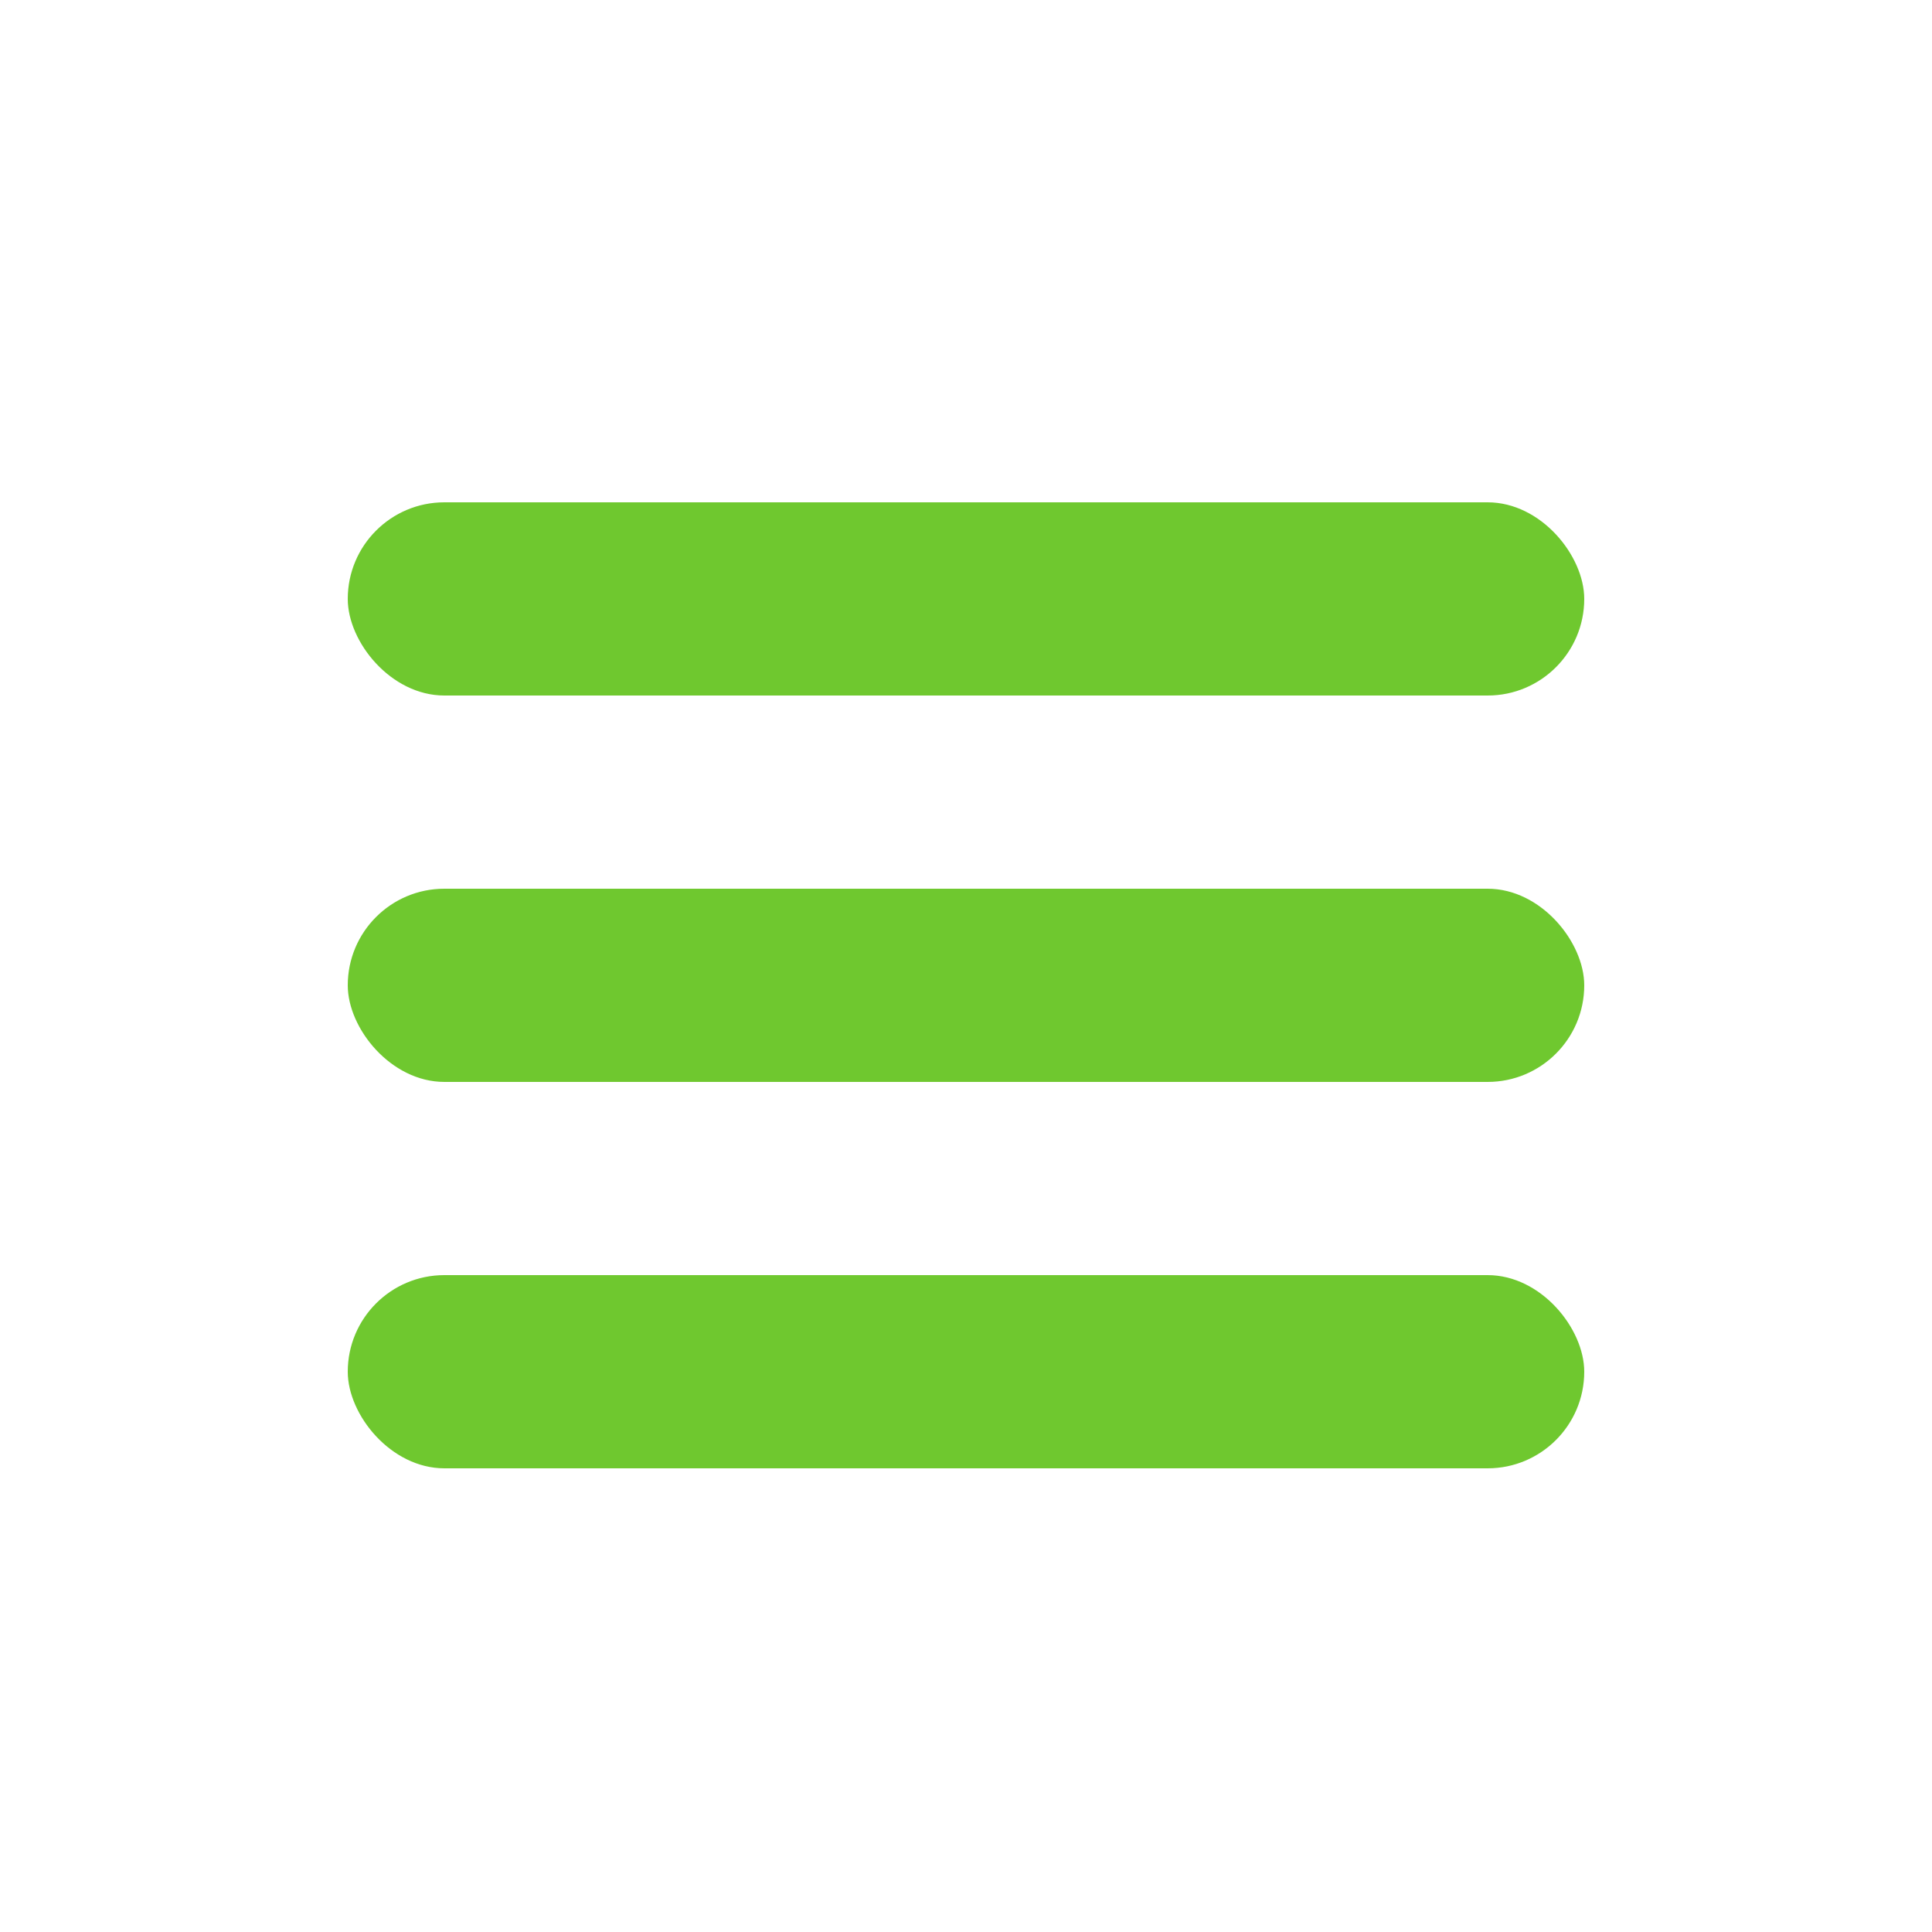
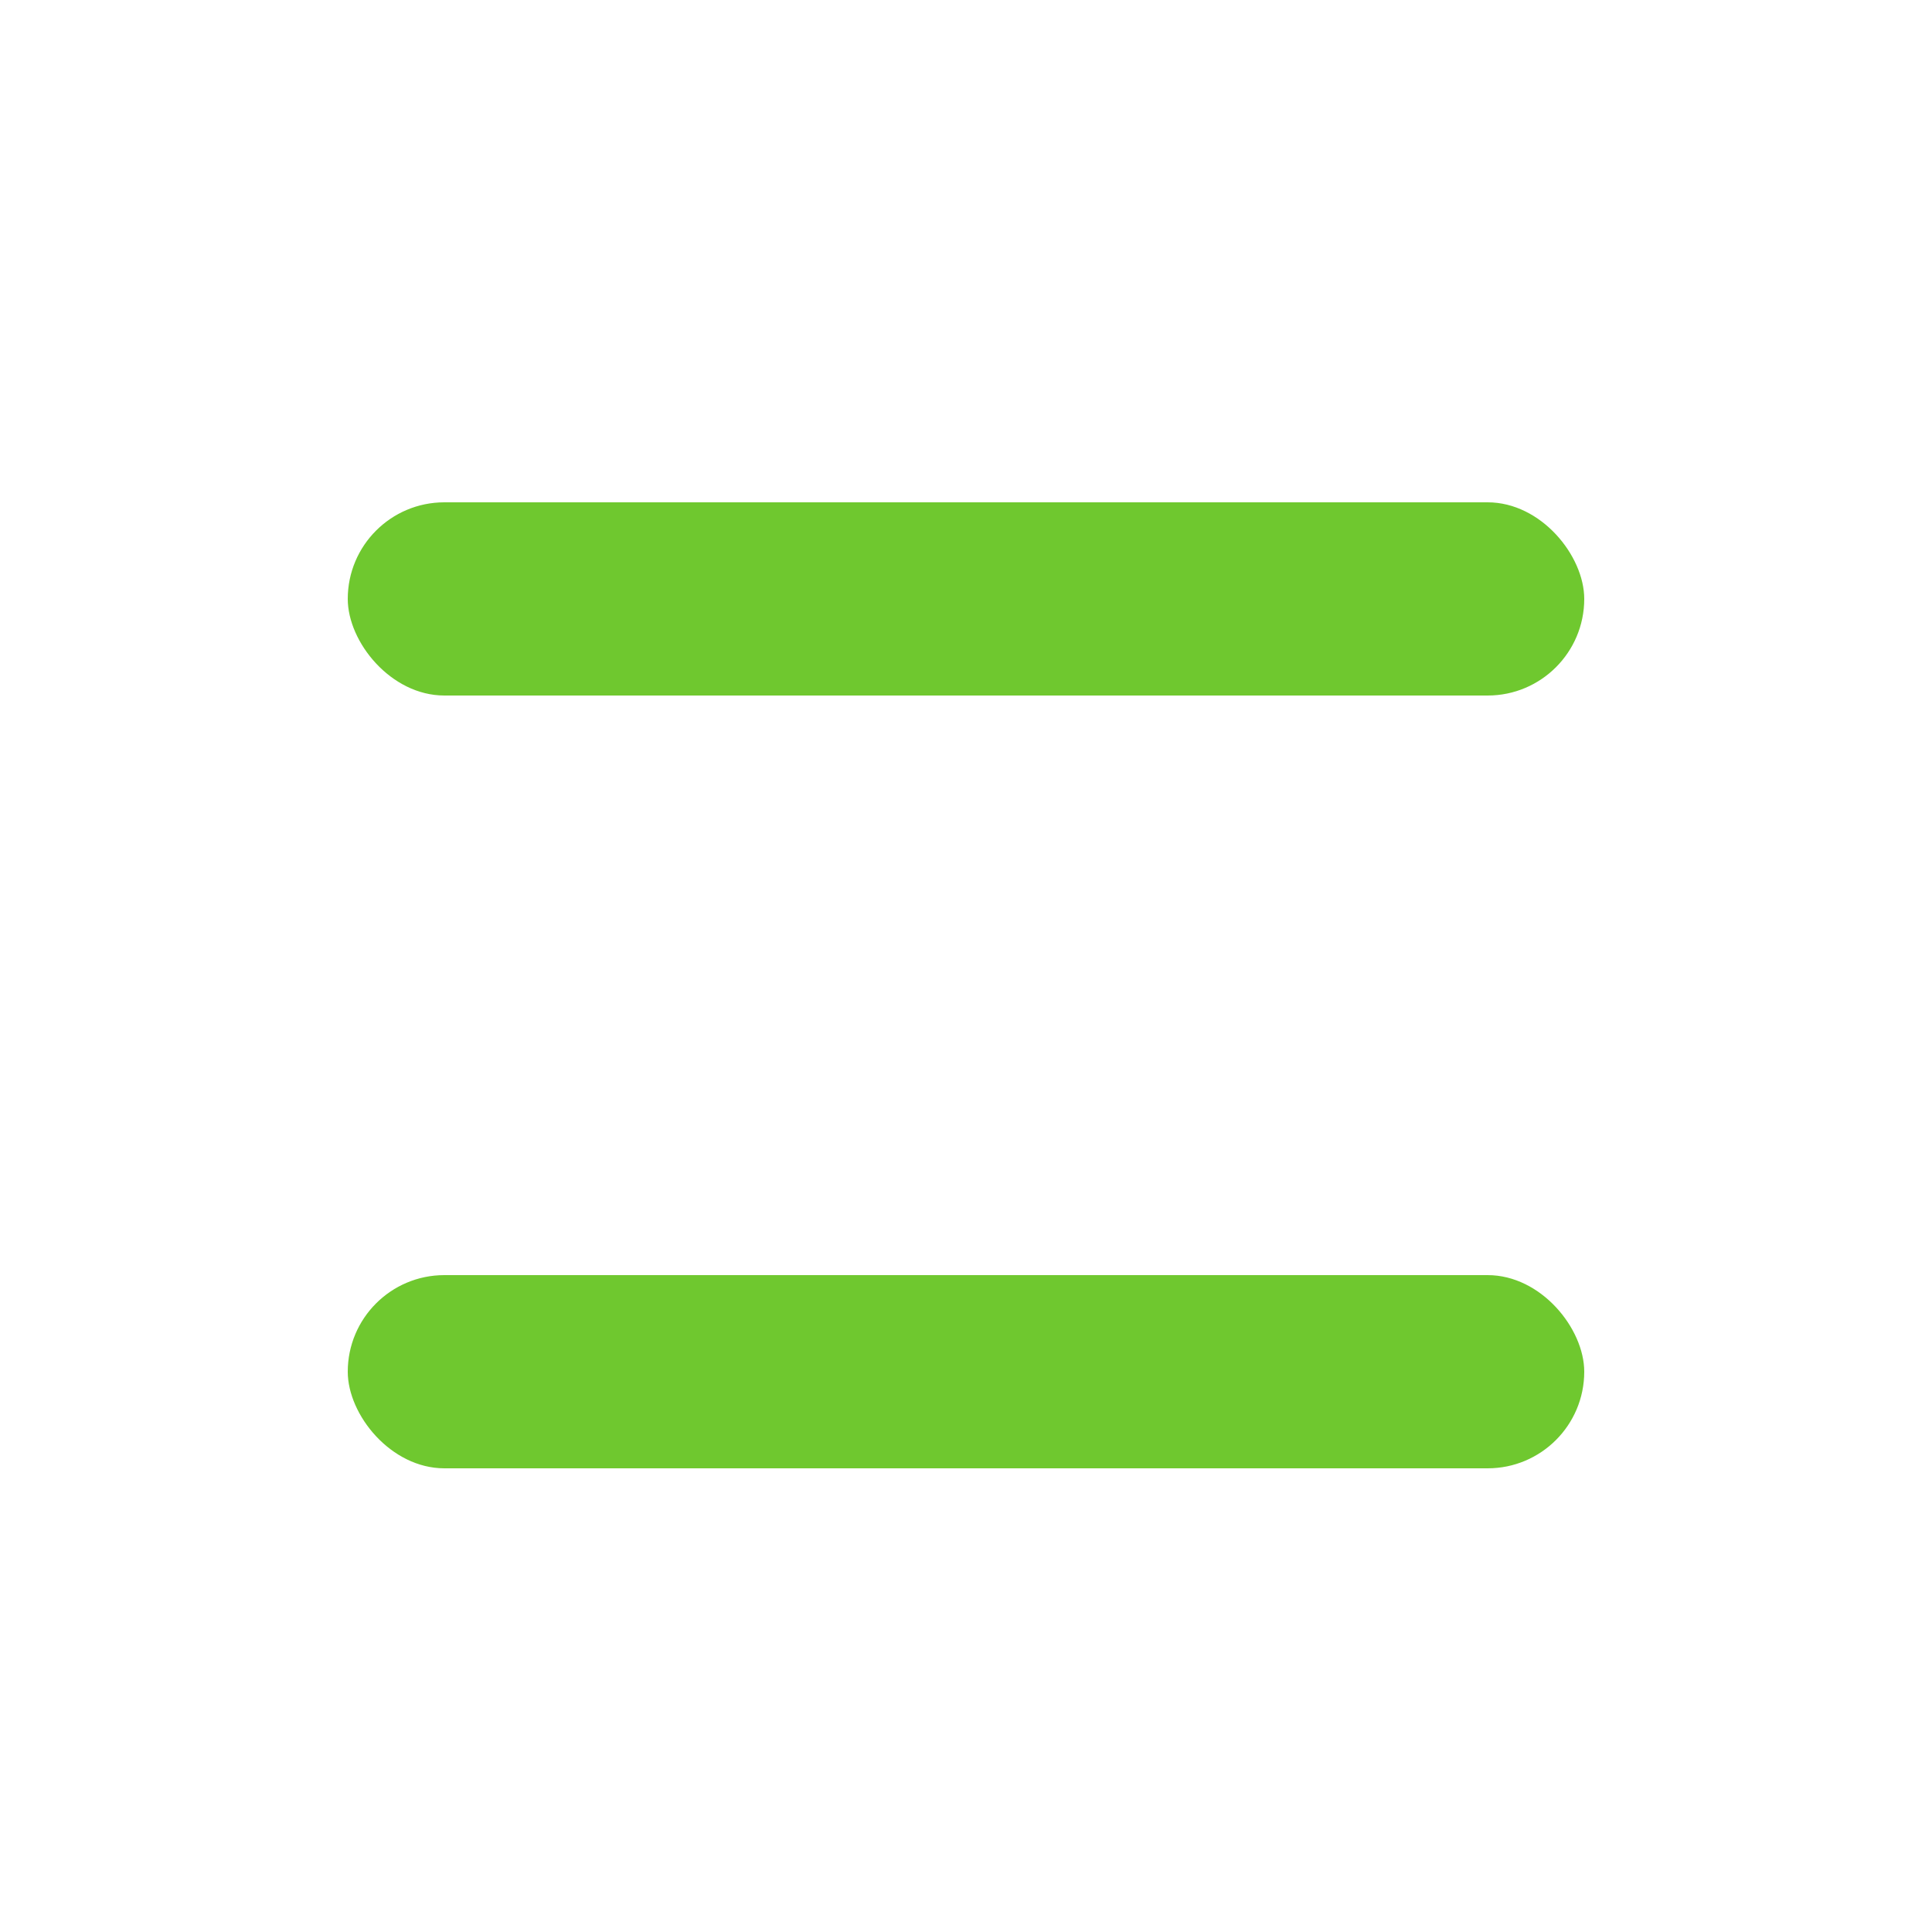
<svg xmlns="http://www.w3.org/2000/svg" width="50" height="50" viewBox="0 0 50 50" fill="none">
  <rect x="9" y="13" width="32" height="5" rx="2.5" fill="#6FC82F" />
-   <rect x="9" y="23" width="32" height="5" rx="2.5" fill="#6FC82F" />
  <rect x="9" y="33" width="32" height="5" rx="2.5" fill="#6FC82F" />
</svg>